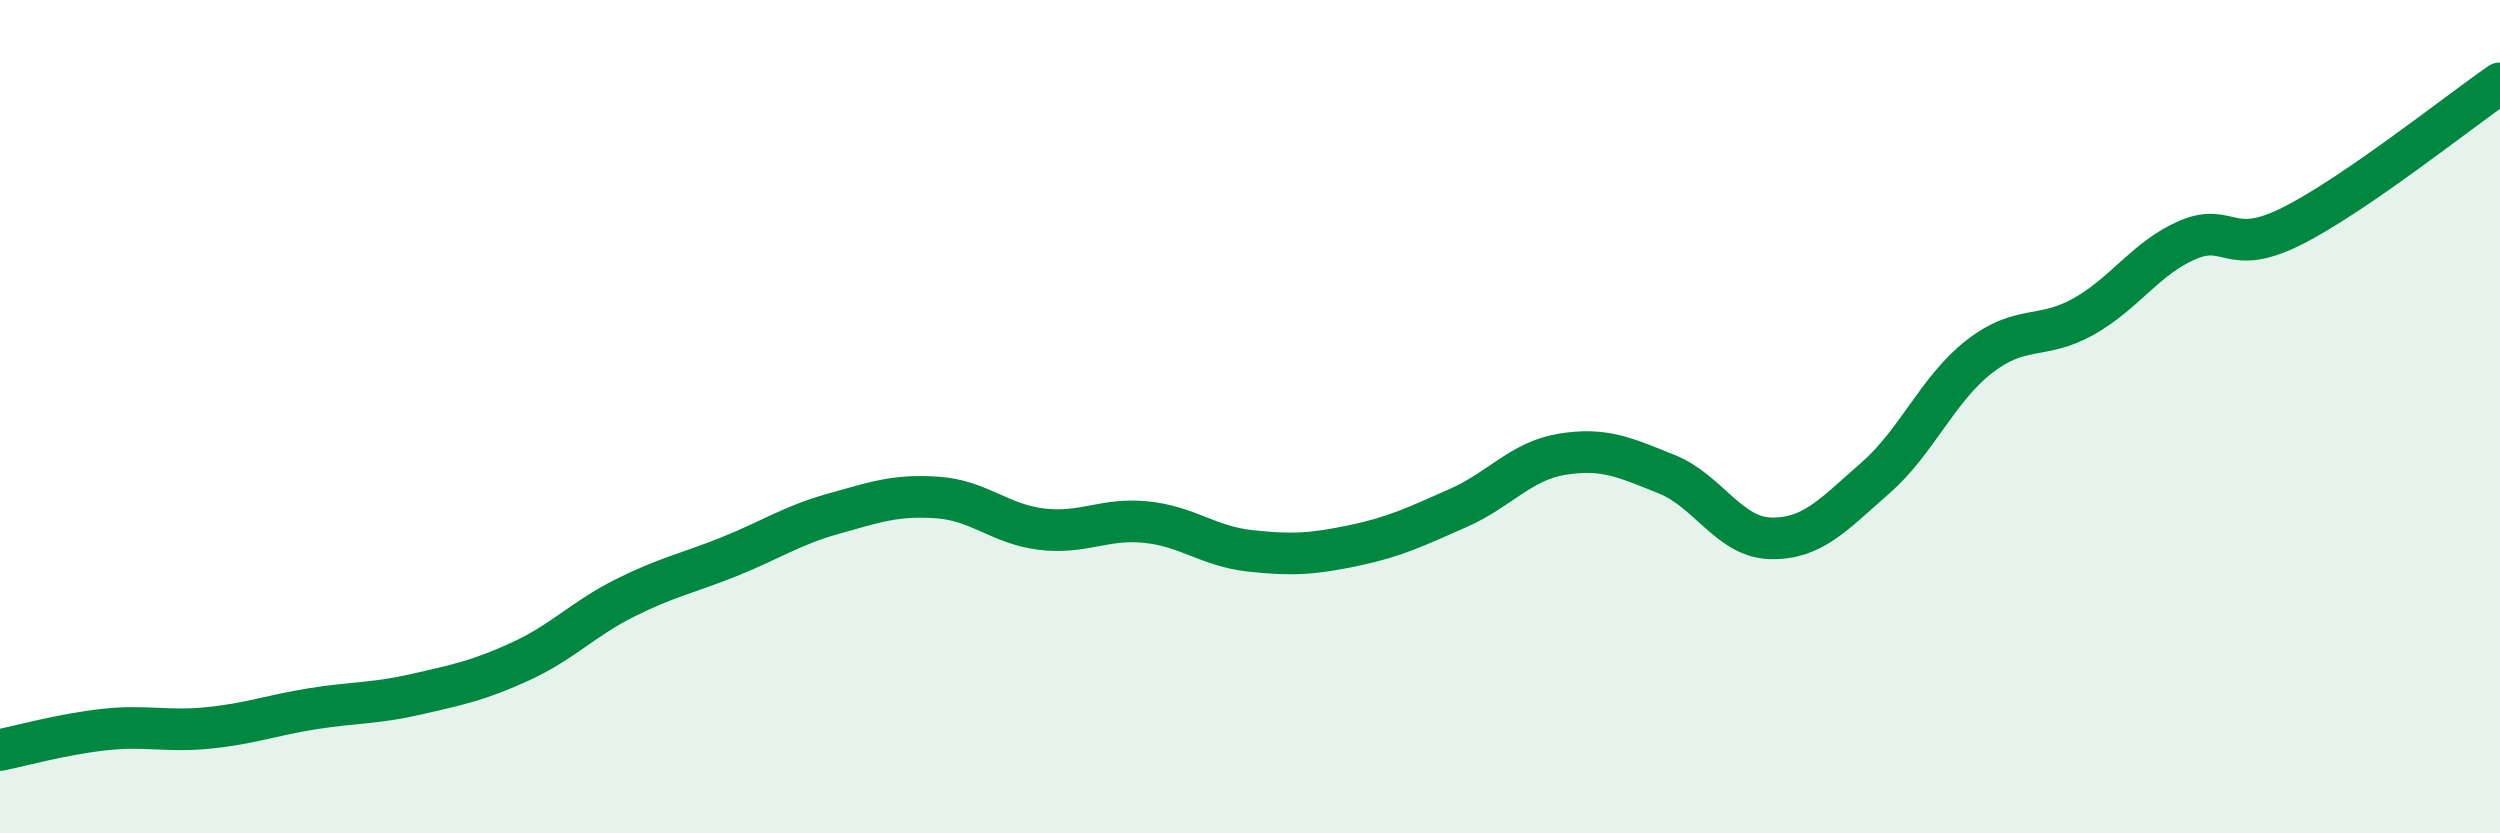
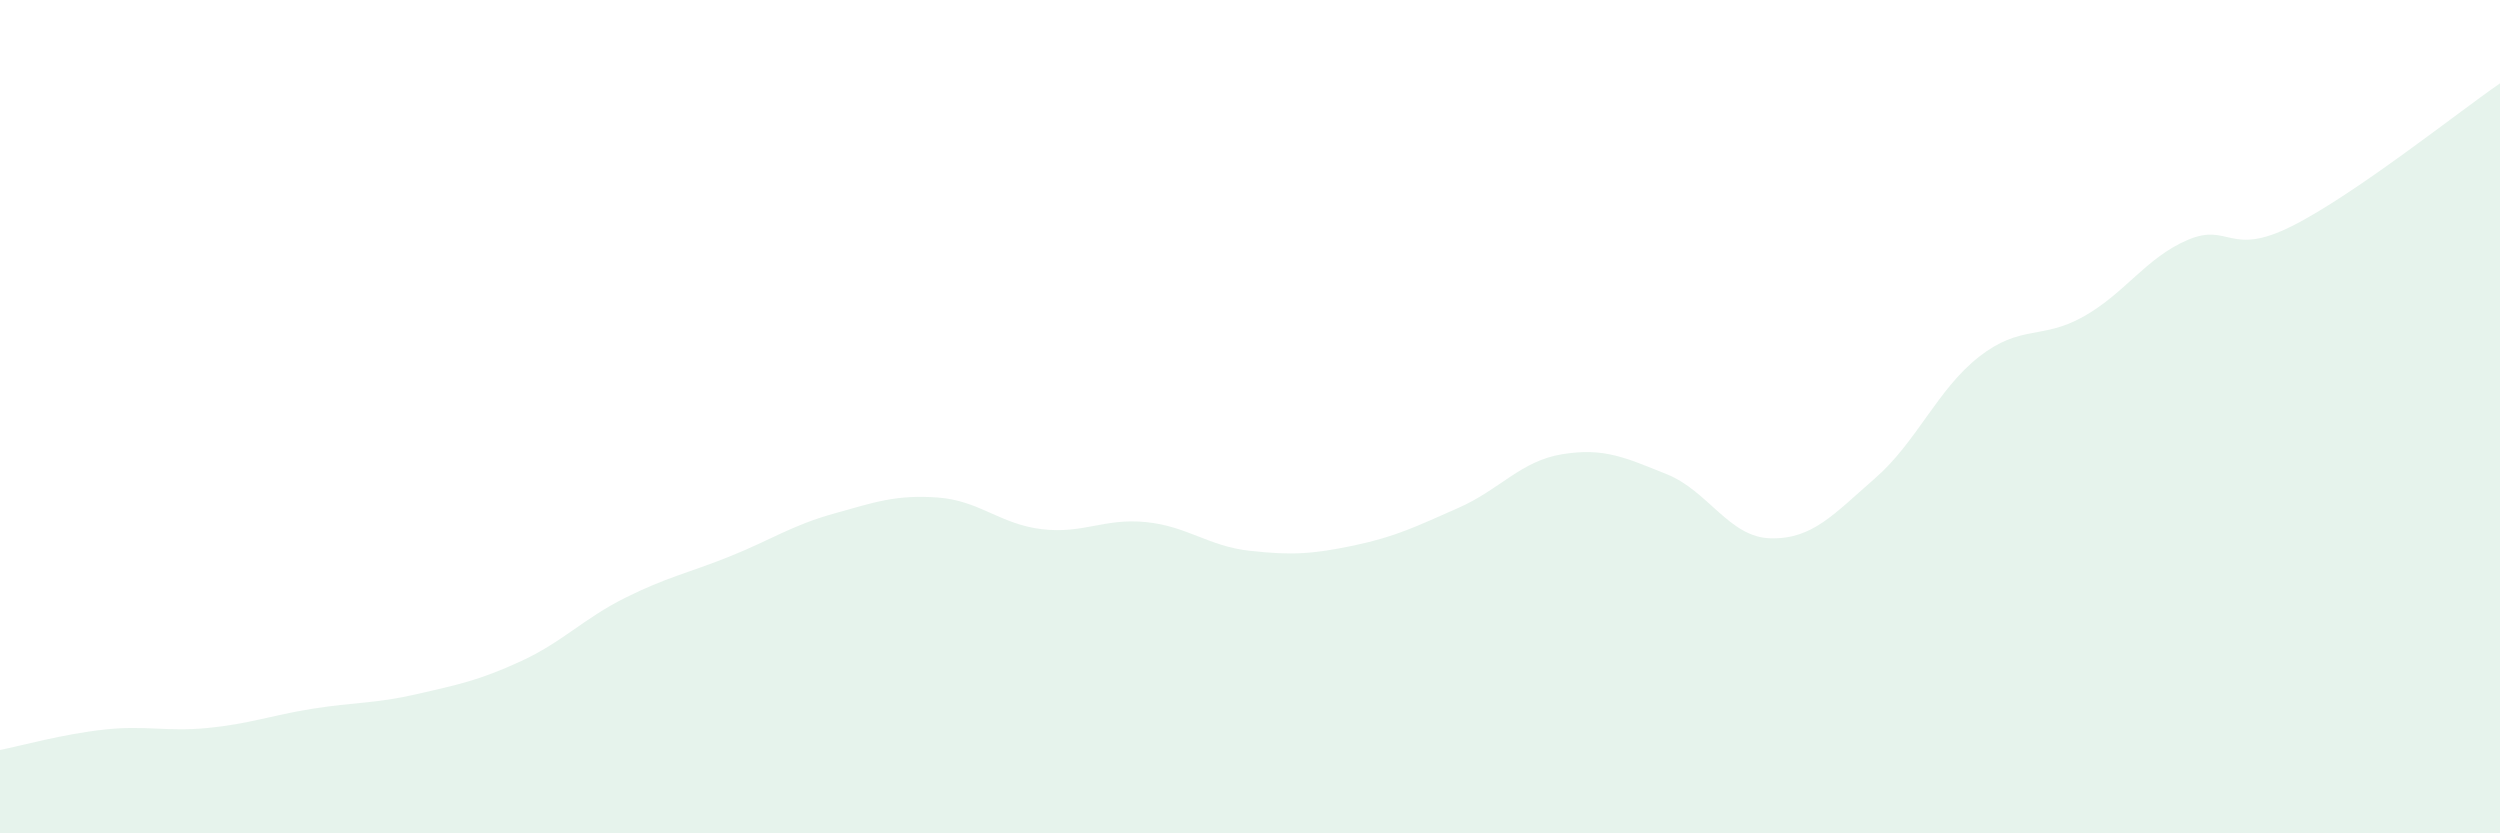
<svg xmlns="http://www.w3.org/2000/svg" width="60" height="20" viewBox="0 0 60 20">
  <path d="M 0,18 C 0.5,17.9 1.5,17.62 2.5,17.51 C 3.5,17.4 4,17.57 5,17.47 C 6,17.37 6.5,17.17 7.5,17.01 C 8.5,16.85 9,16.89 10,16.66 C 11,16.43 11.5,16.33 12.5,15.87 C 13.5,15.41 14,14.85 15,14.35 C 16,13.85 16.5,13.76 17.5,13.36 C 18.5,12.96 19,12.61 20,12.33 C 21,12.05 21.5,11.87 22.5,11.94 C 23.5,12.01 24,12.58 25,12.7 C 26,12.82 26.5,12.43 27.5,12.53 C 28.5,12.63 29,13.11 30,13.22 C 31,13.33 31.5,13.3 32.5,13.09 C 33.5,12.88 34,12.63 35,12.19 C 36,11.75 36.5,11.06 37.5,10.9 C 38.5,10.74 39,10.98 40,11.38 C 41,11.78 41.5,12.9 42.5,12.92 C 43.5,12.94 44,12.35 45,11.48 C 46,10.61 46.5,9.34 47.5,8.56 C 48.5,7.78 49,8.16 50,7.6 C 51,7.04 51.5,6.19 52.5,5.76 C 53.5,5.33 53.5,6.18 55,5.43 C 56.5,4.68 59,2.69 60,2L60 20L0 20Z" fill="#008740" opacity="0.1" stroke-linecap="round" stroke-linejoin="round" />
-   <path d="M 0,18 C 0.5,17.9 1.5,17.62 2.5,17.51 C 3.5,17.4 4,17.57 5,17.47 C 6,17.37 6.5,17.17 7.5,17.01 C 8.5,16.85 9,16.89 10,16.66 C 11,16.43 11.5,16.33 12.5,15.87 C 13.5,15.41 14,14.85 15,14.35 C 16,13.85 16.5,13.76 17.5,13.36 C 18.5,12.96 19,12.61 20,12.33 C 21,12.05 21.5,11.87 22.5,11.94 C 23.5,12.01 24,12.58 25,12.7 C 26,12.82 26.5,12.43 27.5,12.53 C 28.5,12.63 29,13.11 30,13.22 C 31,13.33 31.5,13.3 32.5,13.09 C 33.5,12.88 34,12.63 35,12.19 C 36,11.75 36.5,11.06 37.5,10.9 C 38.5,10.74 39,10.98 40,11.38 C 41,11.78 41.5,12.9 42.5,12.92 C 43.5,12.94 44,12.35 45,11.48 C 46,10.61 46.5,9.34 47.5,8.56 C 48.5,7.78 49,8.16 50,7.6 C 51,7.04 51.5,6.19 52.5,5.76 C 53.5,5.33 53.5,6.18 55,5.43 C 56.5,4.68 59,2.69 60,2" stroke="#008740" stroke-width="1" fill="none" stroke-linecap="round" stroke-linejoin="round" />
</svg>